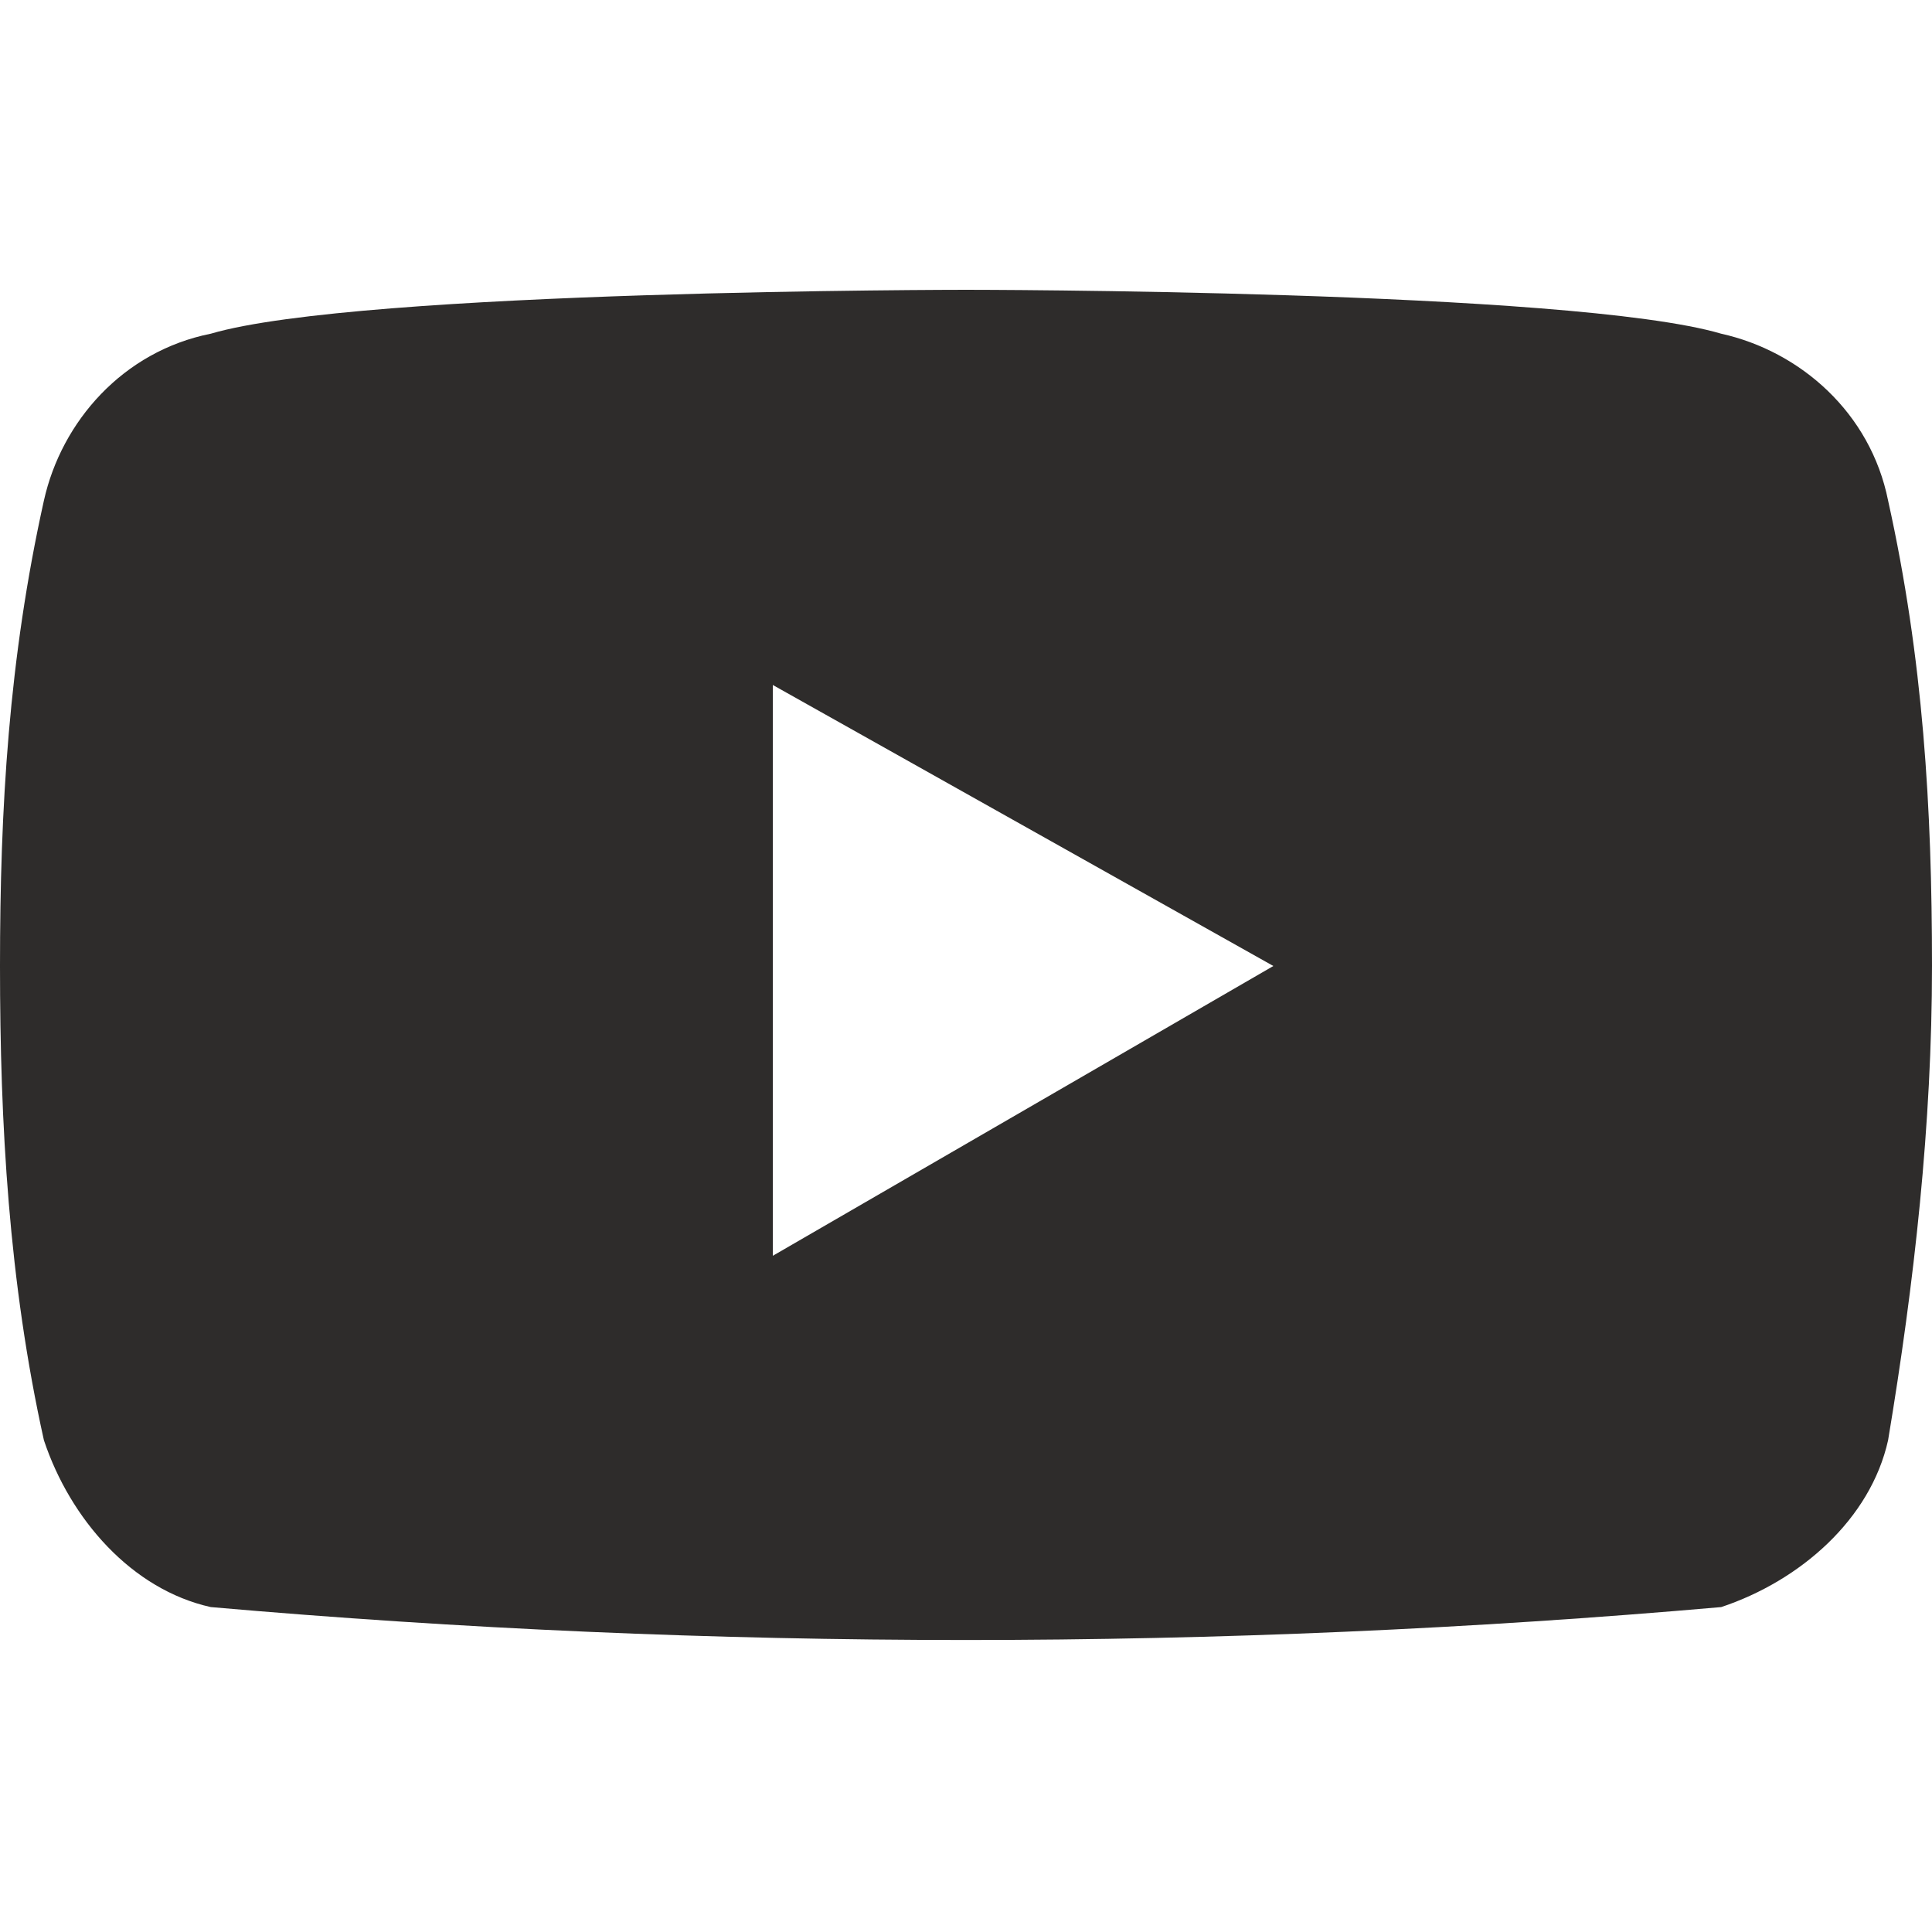
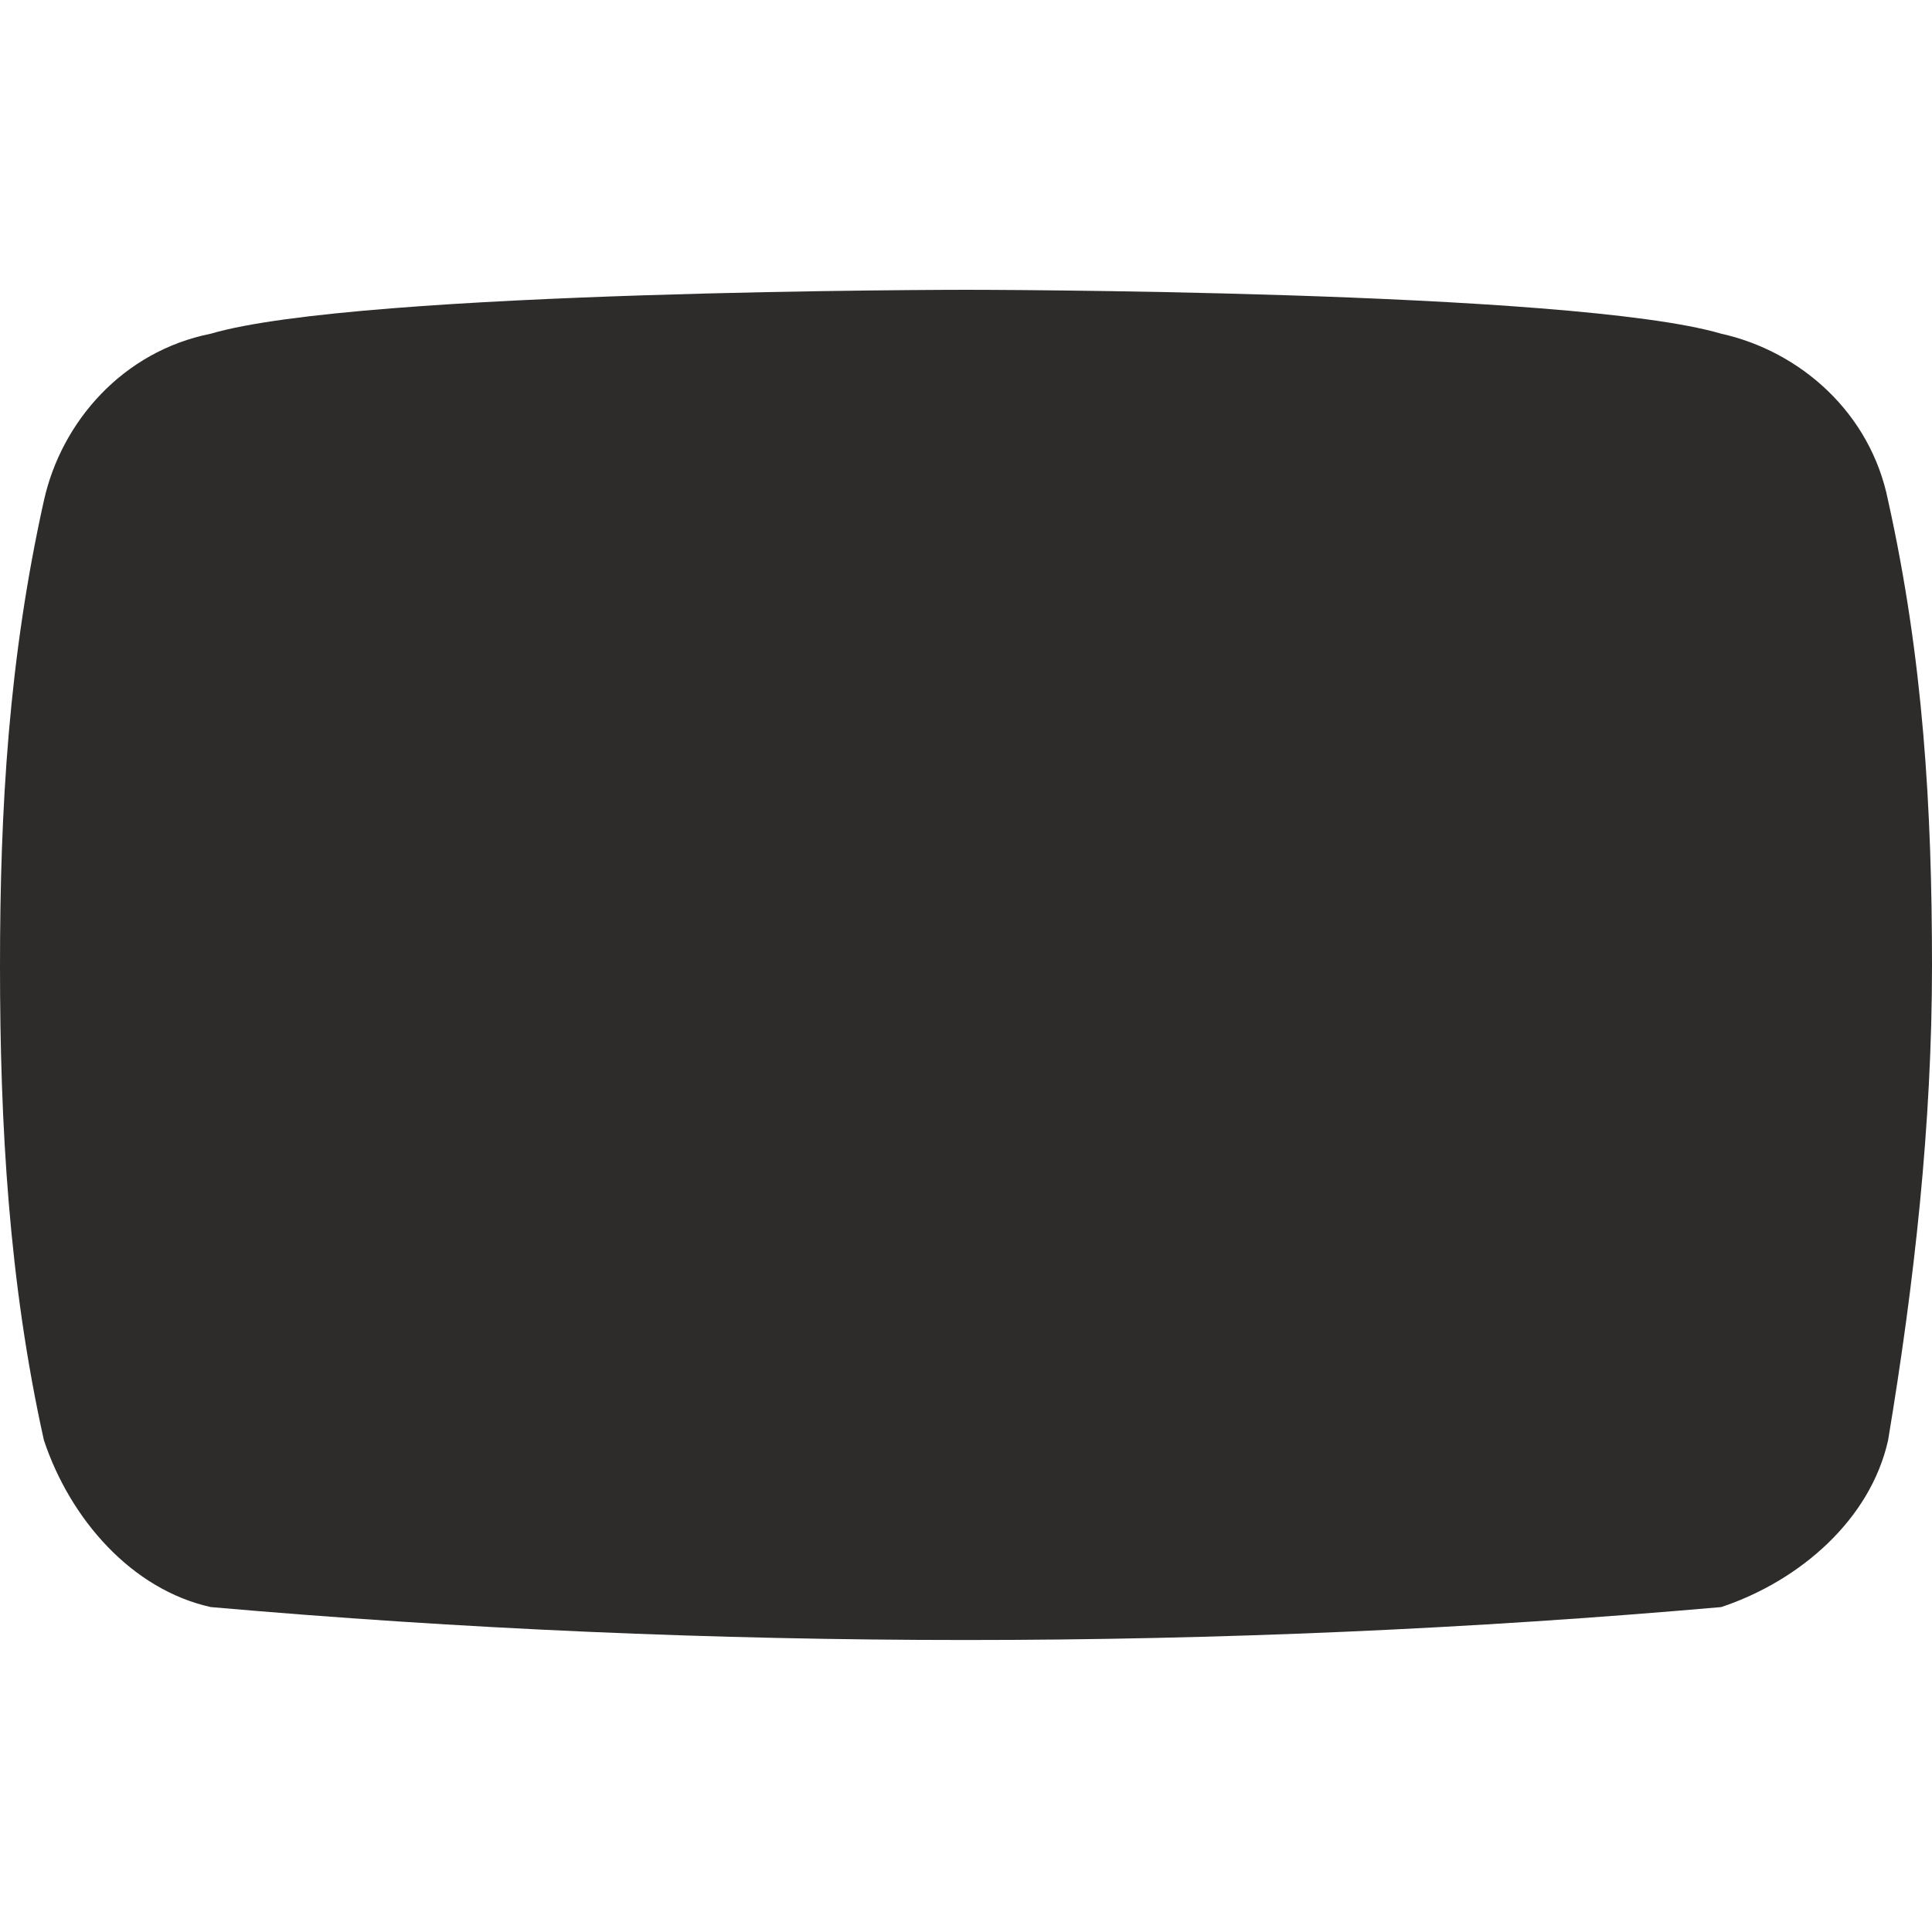
<svg xmlns="http://www.w3.org/2000/svg" version="1.1" id="レイヤー_1" x="0px" y="0px" viewBox="0 0 22 22" style="enable-background:new 0 0 22 22;" xml:space="preserve">
  <style type="text/css">
	.st0{fill-rule:evenodd;clip-rule:evenodd;fill:#2E2C2B;}
</style>
-   <path id="icon_youtube" class="st0" d="M21.5,5.7c-0.2-1-1-1.7-1.9-1.9C17.9,3.3,11,3.3,11,3.3s-6.9,0-8.6,0.5c-1,0.2-1.7,1-1.9,1.9  C0.1,7.5,0,9.2,0,11c0,1.8,0.1,3.6,0.5,5.4c0.3,0.9,1,1.7,1.9,1.9c5.7,0.5,11.5,0.5,17.2,0c0.9-0.3,1.7-1,1.9-1.9  c0.3-1.8,0.5-3.6,0.5-5.4C22,9.2,21.9,7.5,21.5,5.7z M8.8,14.3V7.8l5.7,3.2L8.8,14.3z" />
+   <path id="icon_youtube" class="st0" d="M21.5,5.7c-0.2-1-1-1.7-1.9-1.9C17.9,3.3,11,3.3,11,3.3s-6.9,0-8.6,0.5c-1,0.2-1.7,1-1.9,1.9  C0.1,7.5,0,9.2,0,11c0,1.8,0.1,3.6,0.5,5.4c0.3,0.9,1,1.7,1.9,1.9c5.7,0.5,11.5,0.5,17.2,0c0.9-0.3,1.7-1,1.9-1.9  c0.3-1.8,0.5-3.6,0.5-5.4C22,9.2,21.9,7.5,21.5,5.7z M8.8,14.3l5.7,3.2L8.8,14.3z" />
</svg>